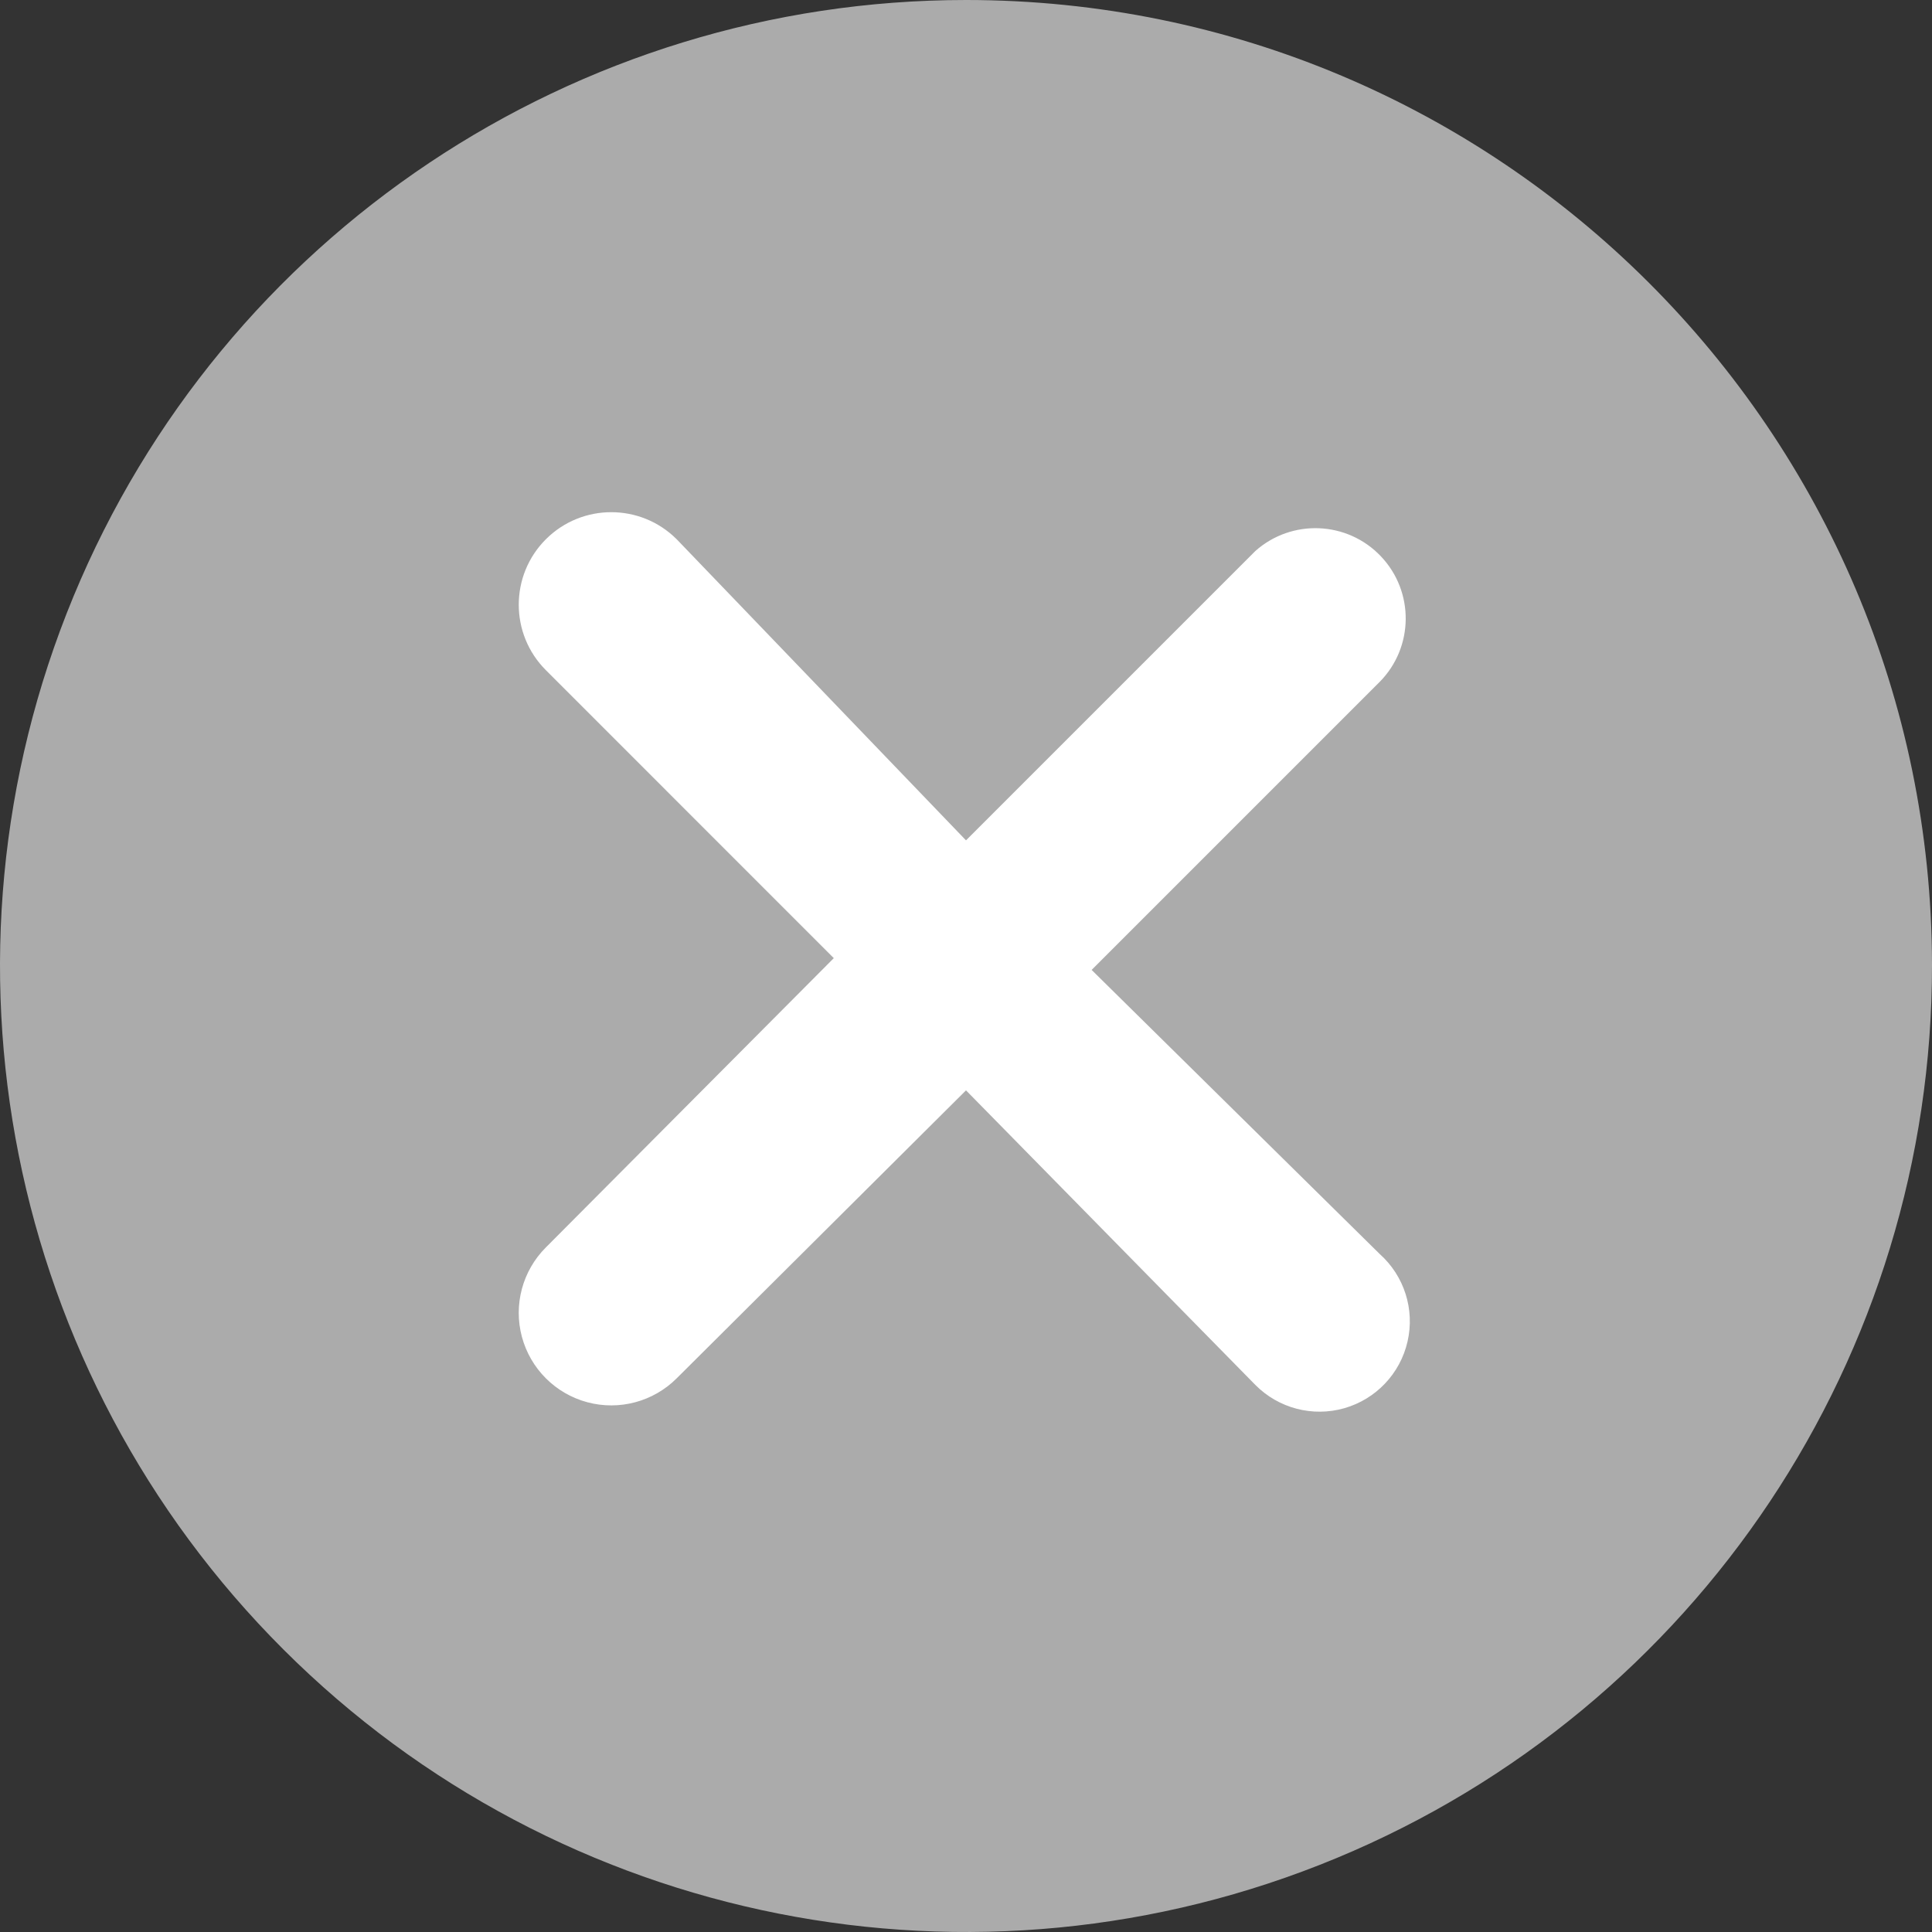
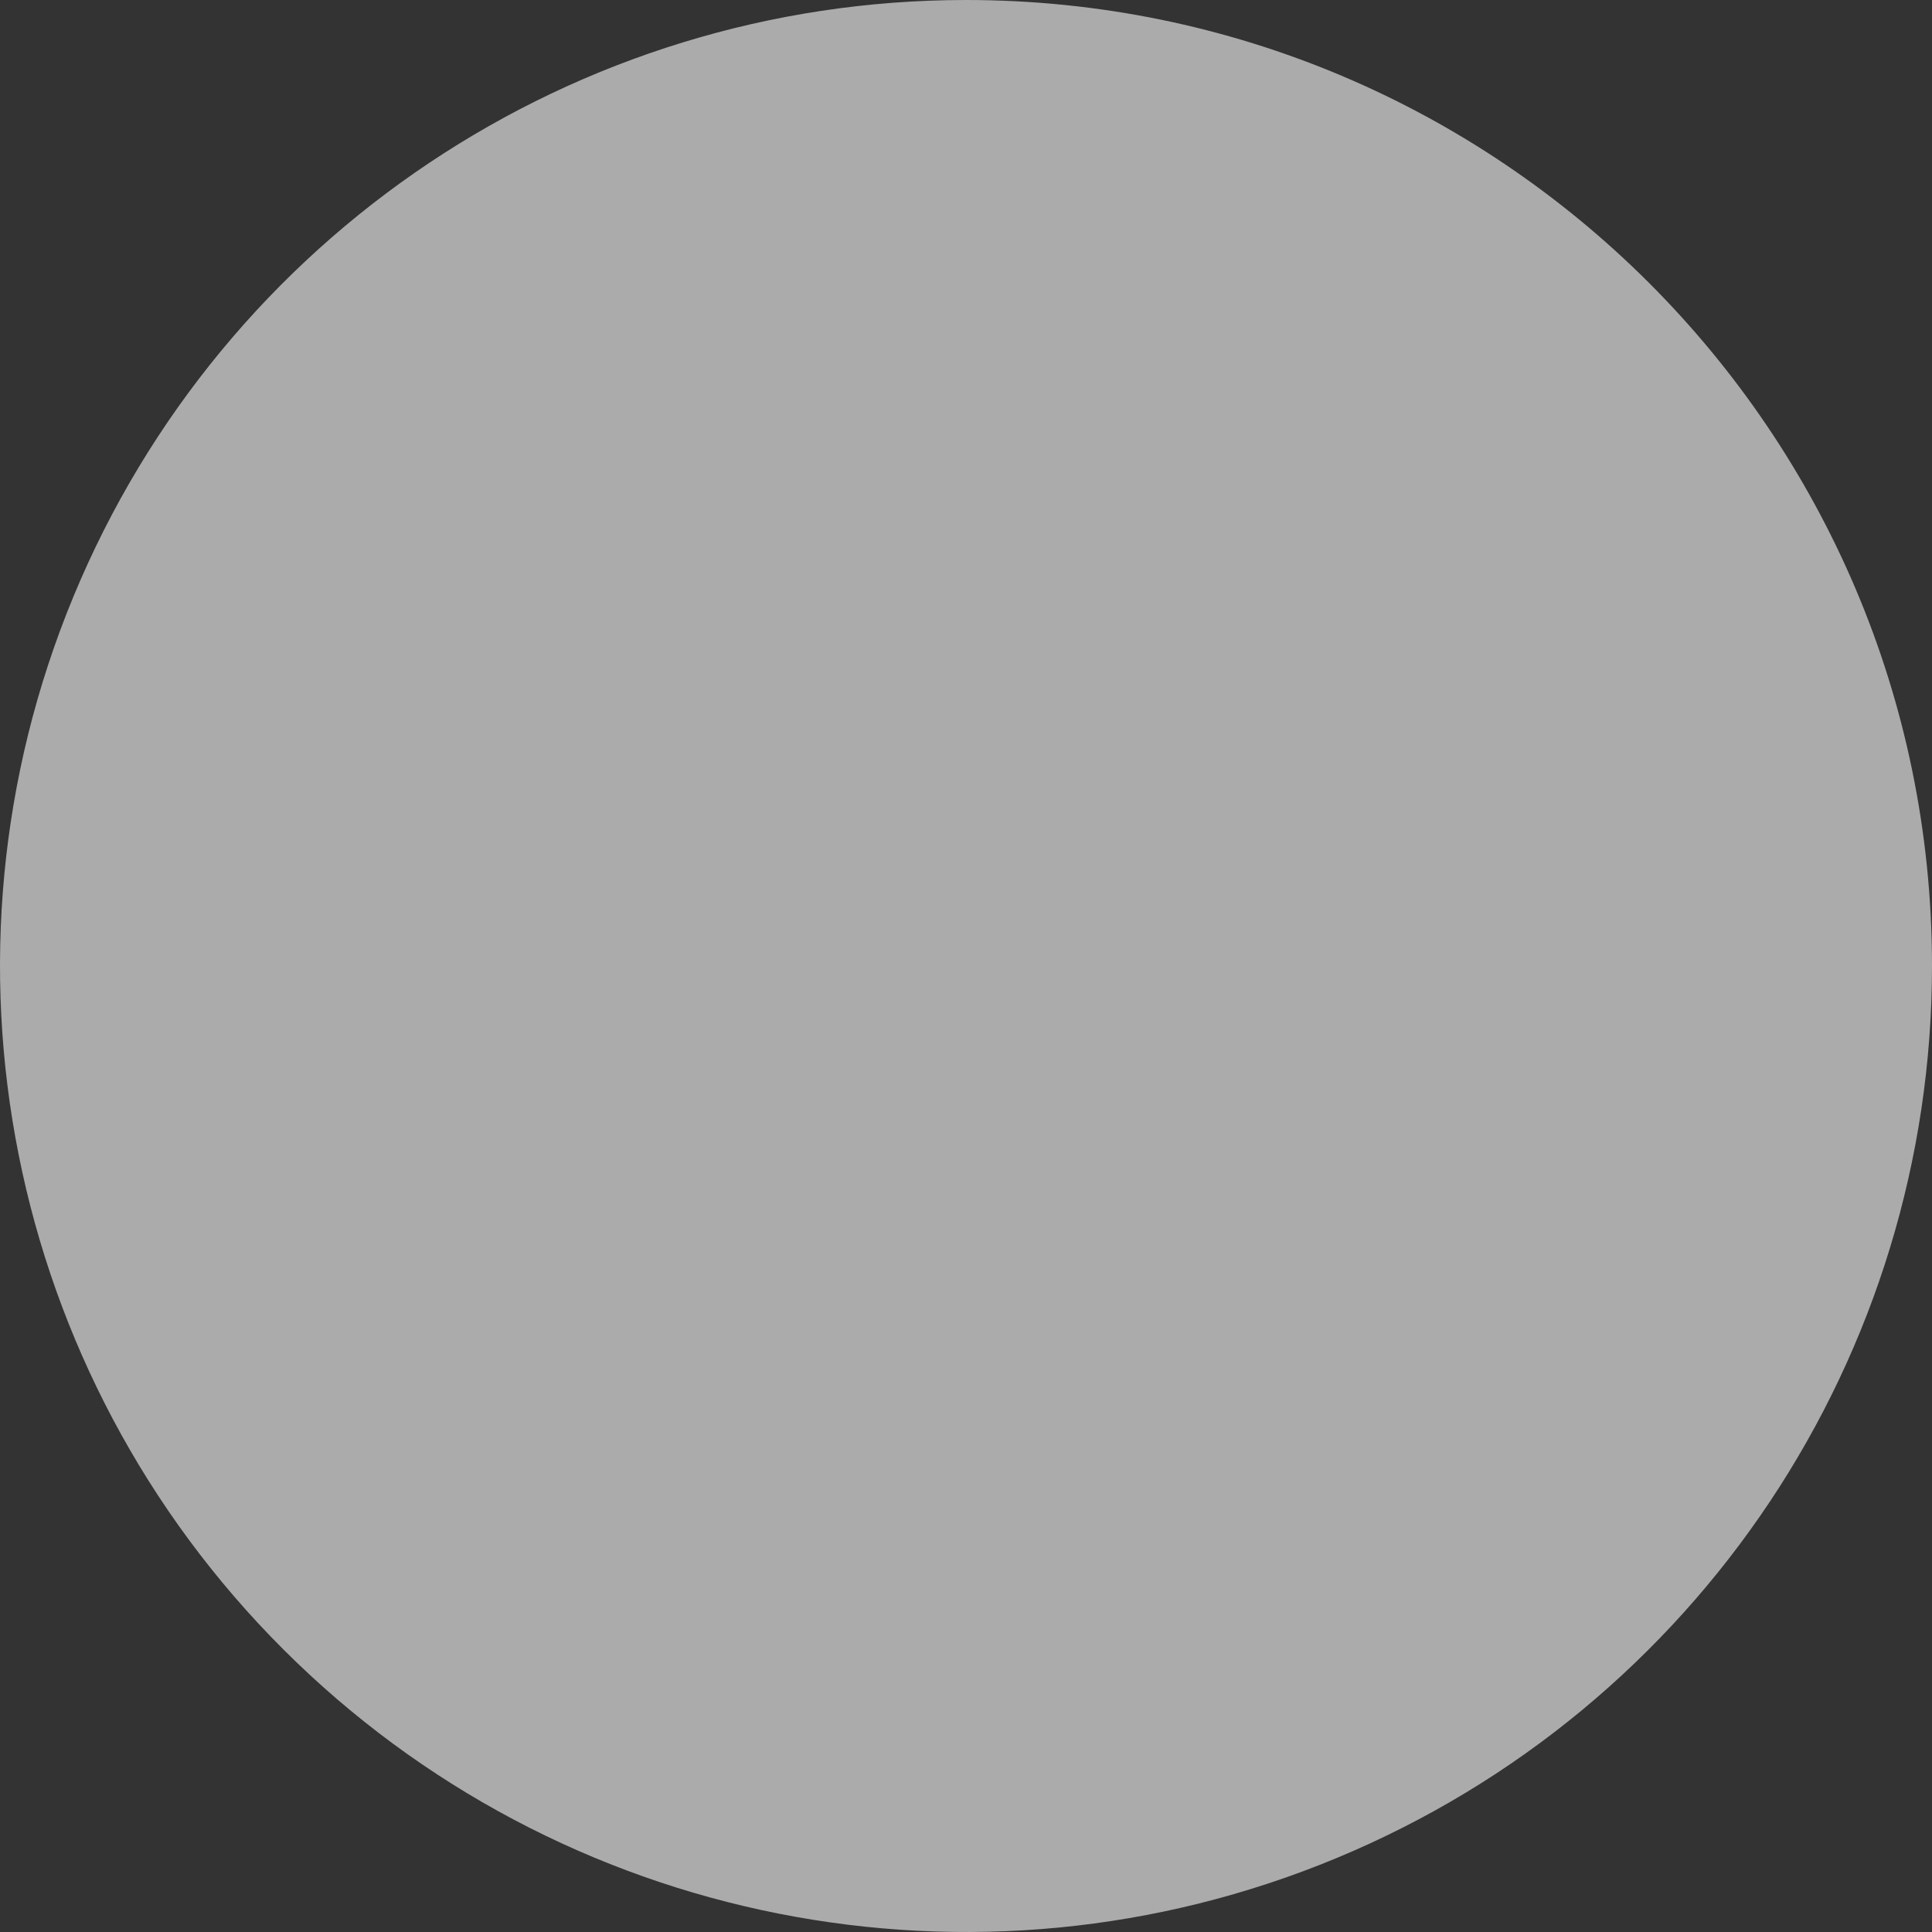
<svg xmlns="http://www.w3.org/2000/svg" width="30px" height="30px" viewBox="0 0 30 30" version="1.1">
  <rect x="0" y="0" width="30" height="30" fill="#333333" stroke="none" />
  <title>icon_close</title>
  <g id="icon_close" stroke="none" stroke-width="1" fill="none" fill-rule="evenodd">
    <g fill-rule="nonzero">
      <path d="M15,0 C8.932,0 3.461,3.657 1.14,9.264 C-1.18,14.872 0.107,21.325 4.401,25.613 C8.695,29.902 15.15,31.18 20.754,28.852 C26.359,26.524 30.008,21.048 30,14.979 C29.989,6.703 23.276,0 15,0 Z" id="形状" fill="#ABABAB" />
-       <path d="M21.423,19.471 C21.805,19.812 21.971,20.333 21.856,20.832 C21.742,21.33 21.365,21.727 20.873,21.867 C20.381,22.007 19.852,21.868 19.492,21.504 L15,16.931 L10.508,21.402 C10.145,21.765 9.616,21.907 9.12,21.774 C8.624,21.641 8.237,21.254 8.104,20.758 C7.971,20.262 8.113,19.733 8.476,19.37 L12.947,14.878 L8.476,10.406 C7.915,9.845 7.915,8.935 8.476,8.374 C9.037,7.813 9.947,7.813 10.508,8.374 L15,13.049 L19.492,8.557 C20.057,8.053 20.921,8.089 21.442,8.638 C21.964,9.187 21.955,10.051 21.423,10.589 L16.951,15.061 L21.423,19.471 Z" id="路径" fill="#FFFFFF" />
    </g>
  </g>
</svg>